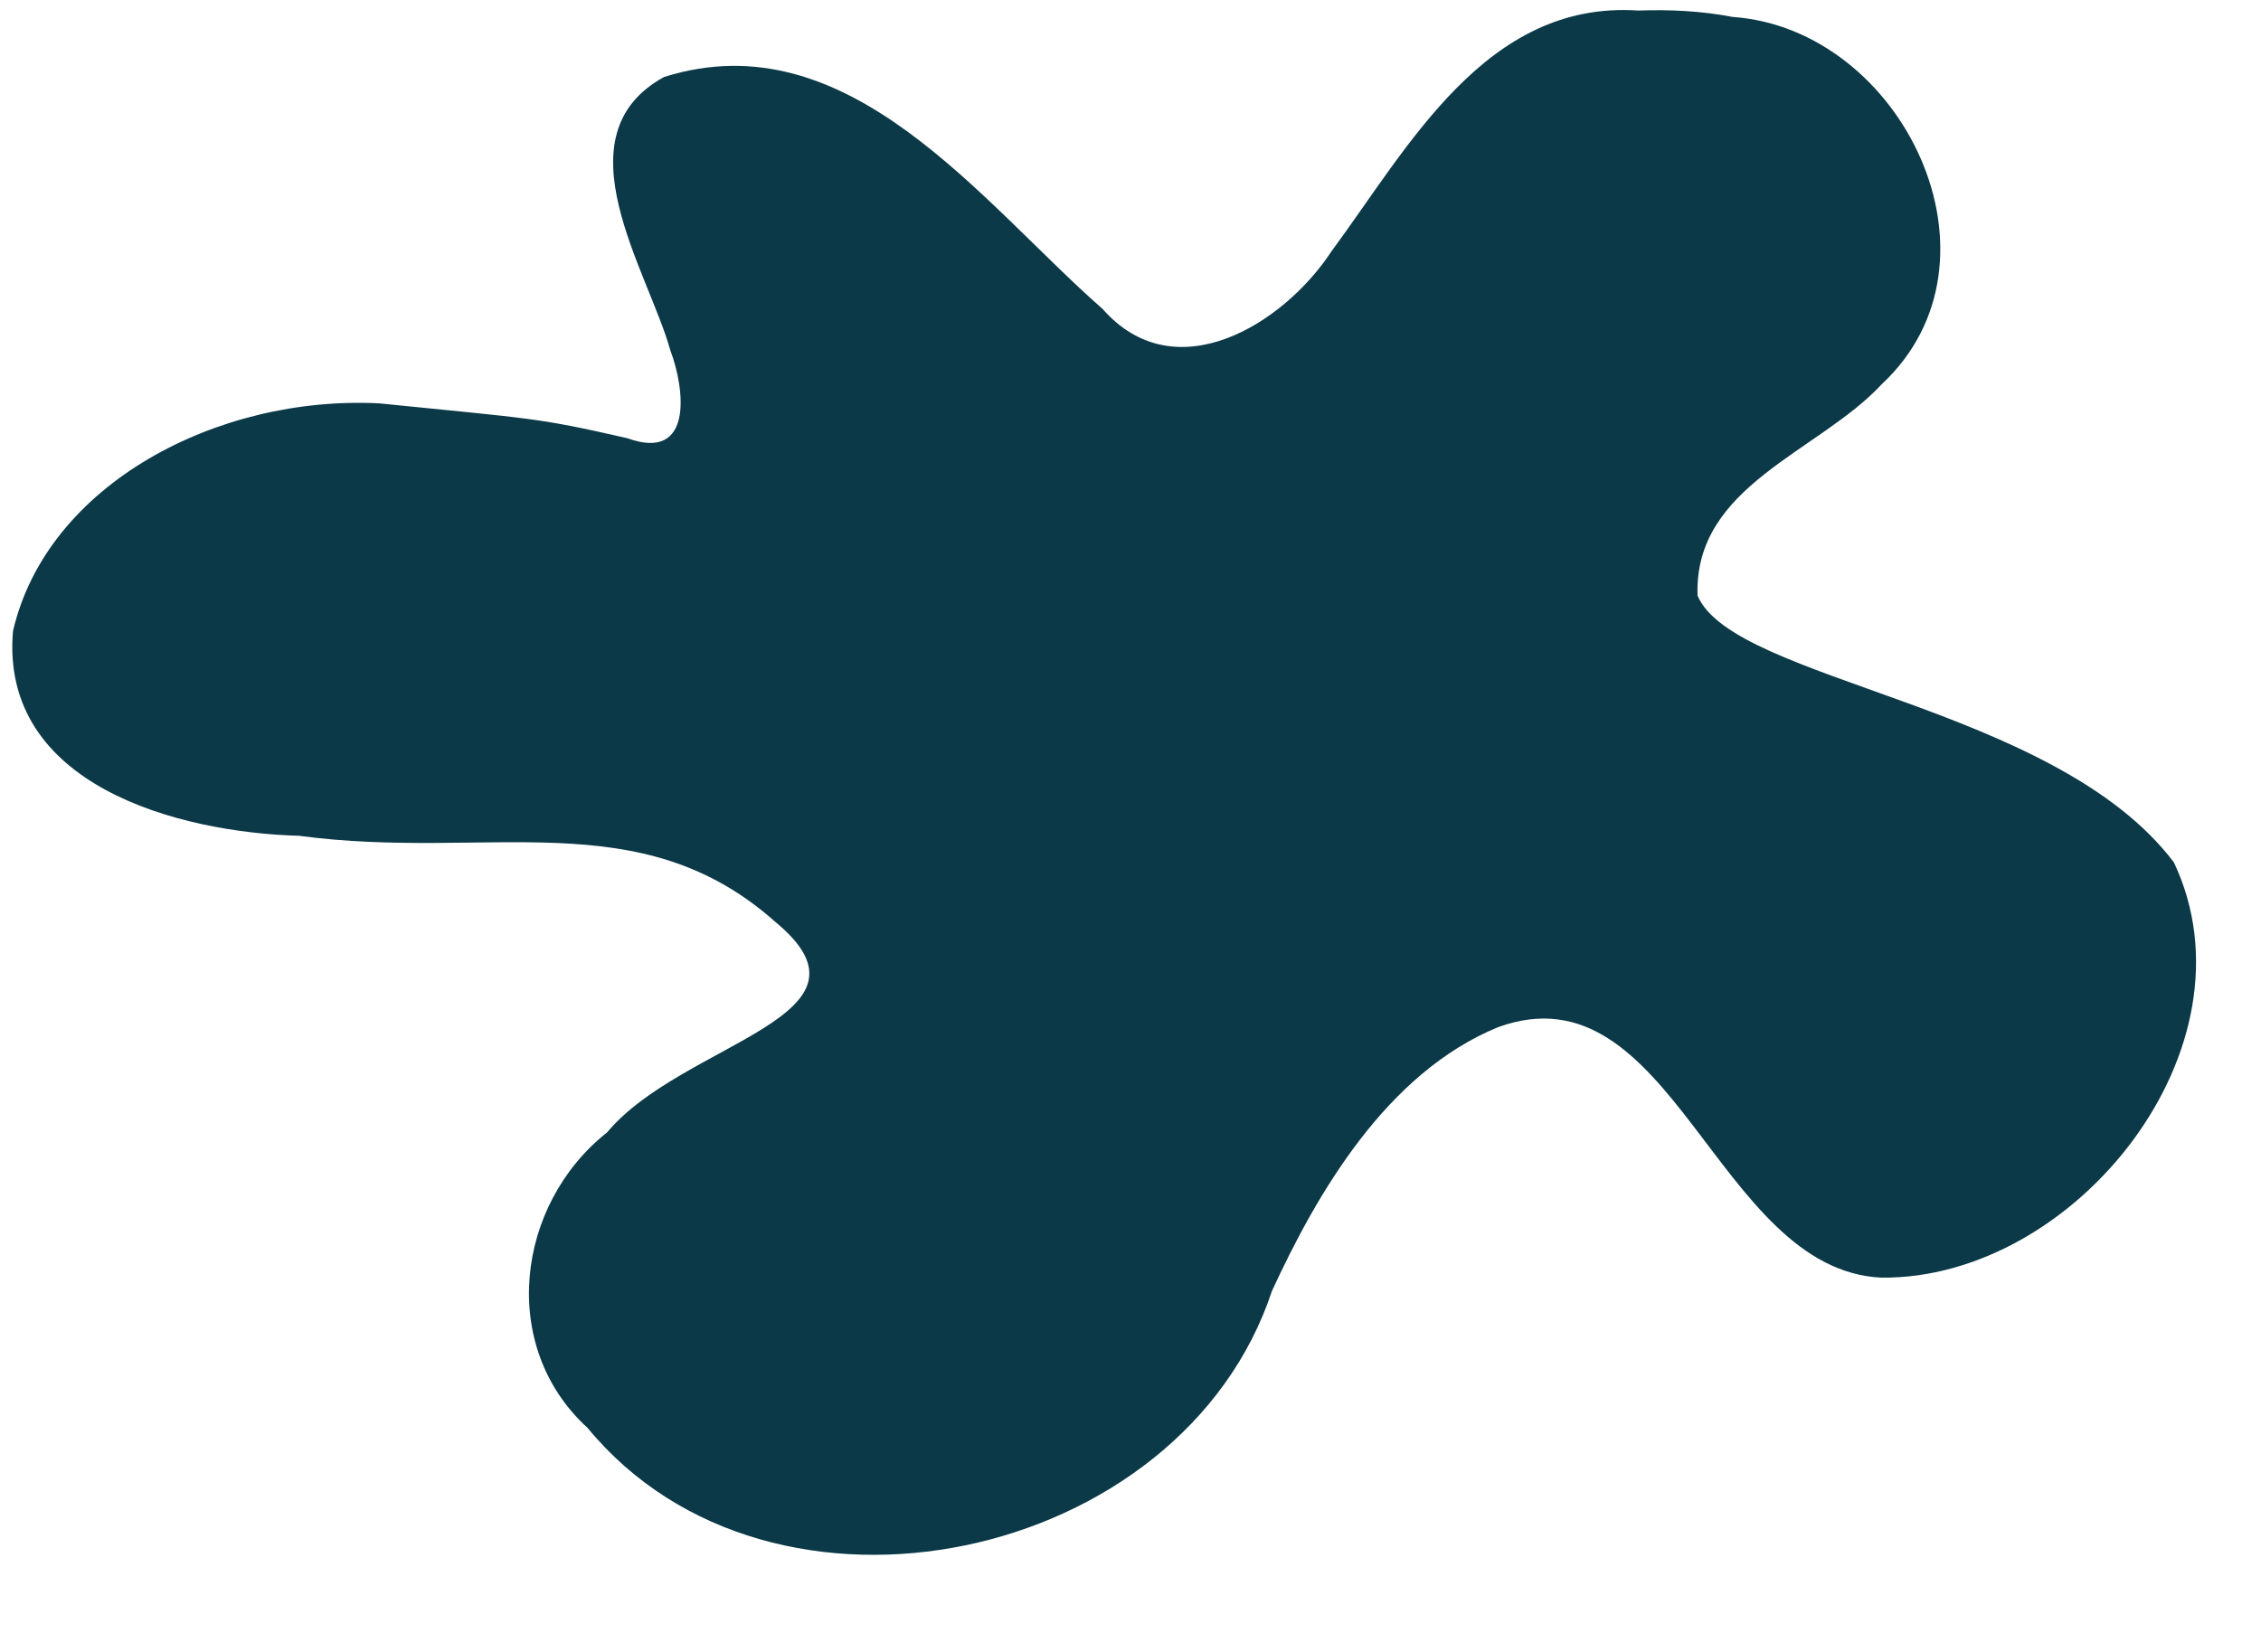
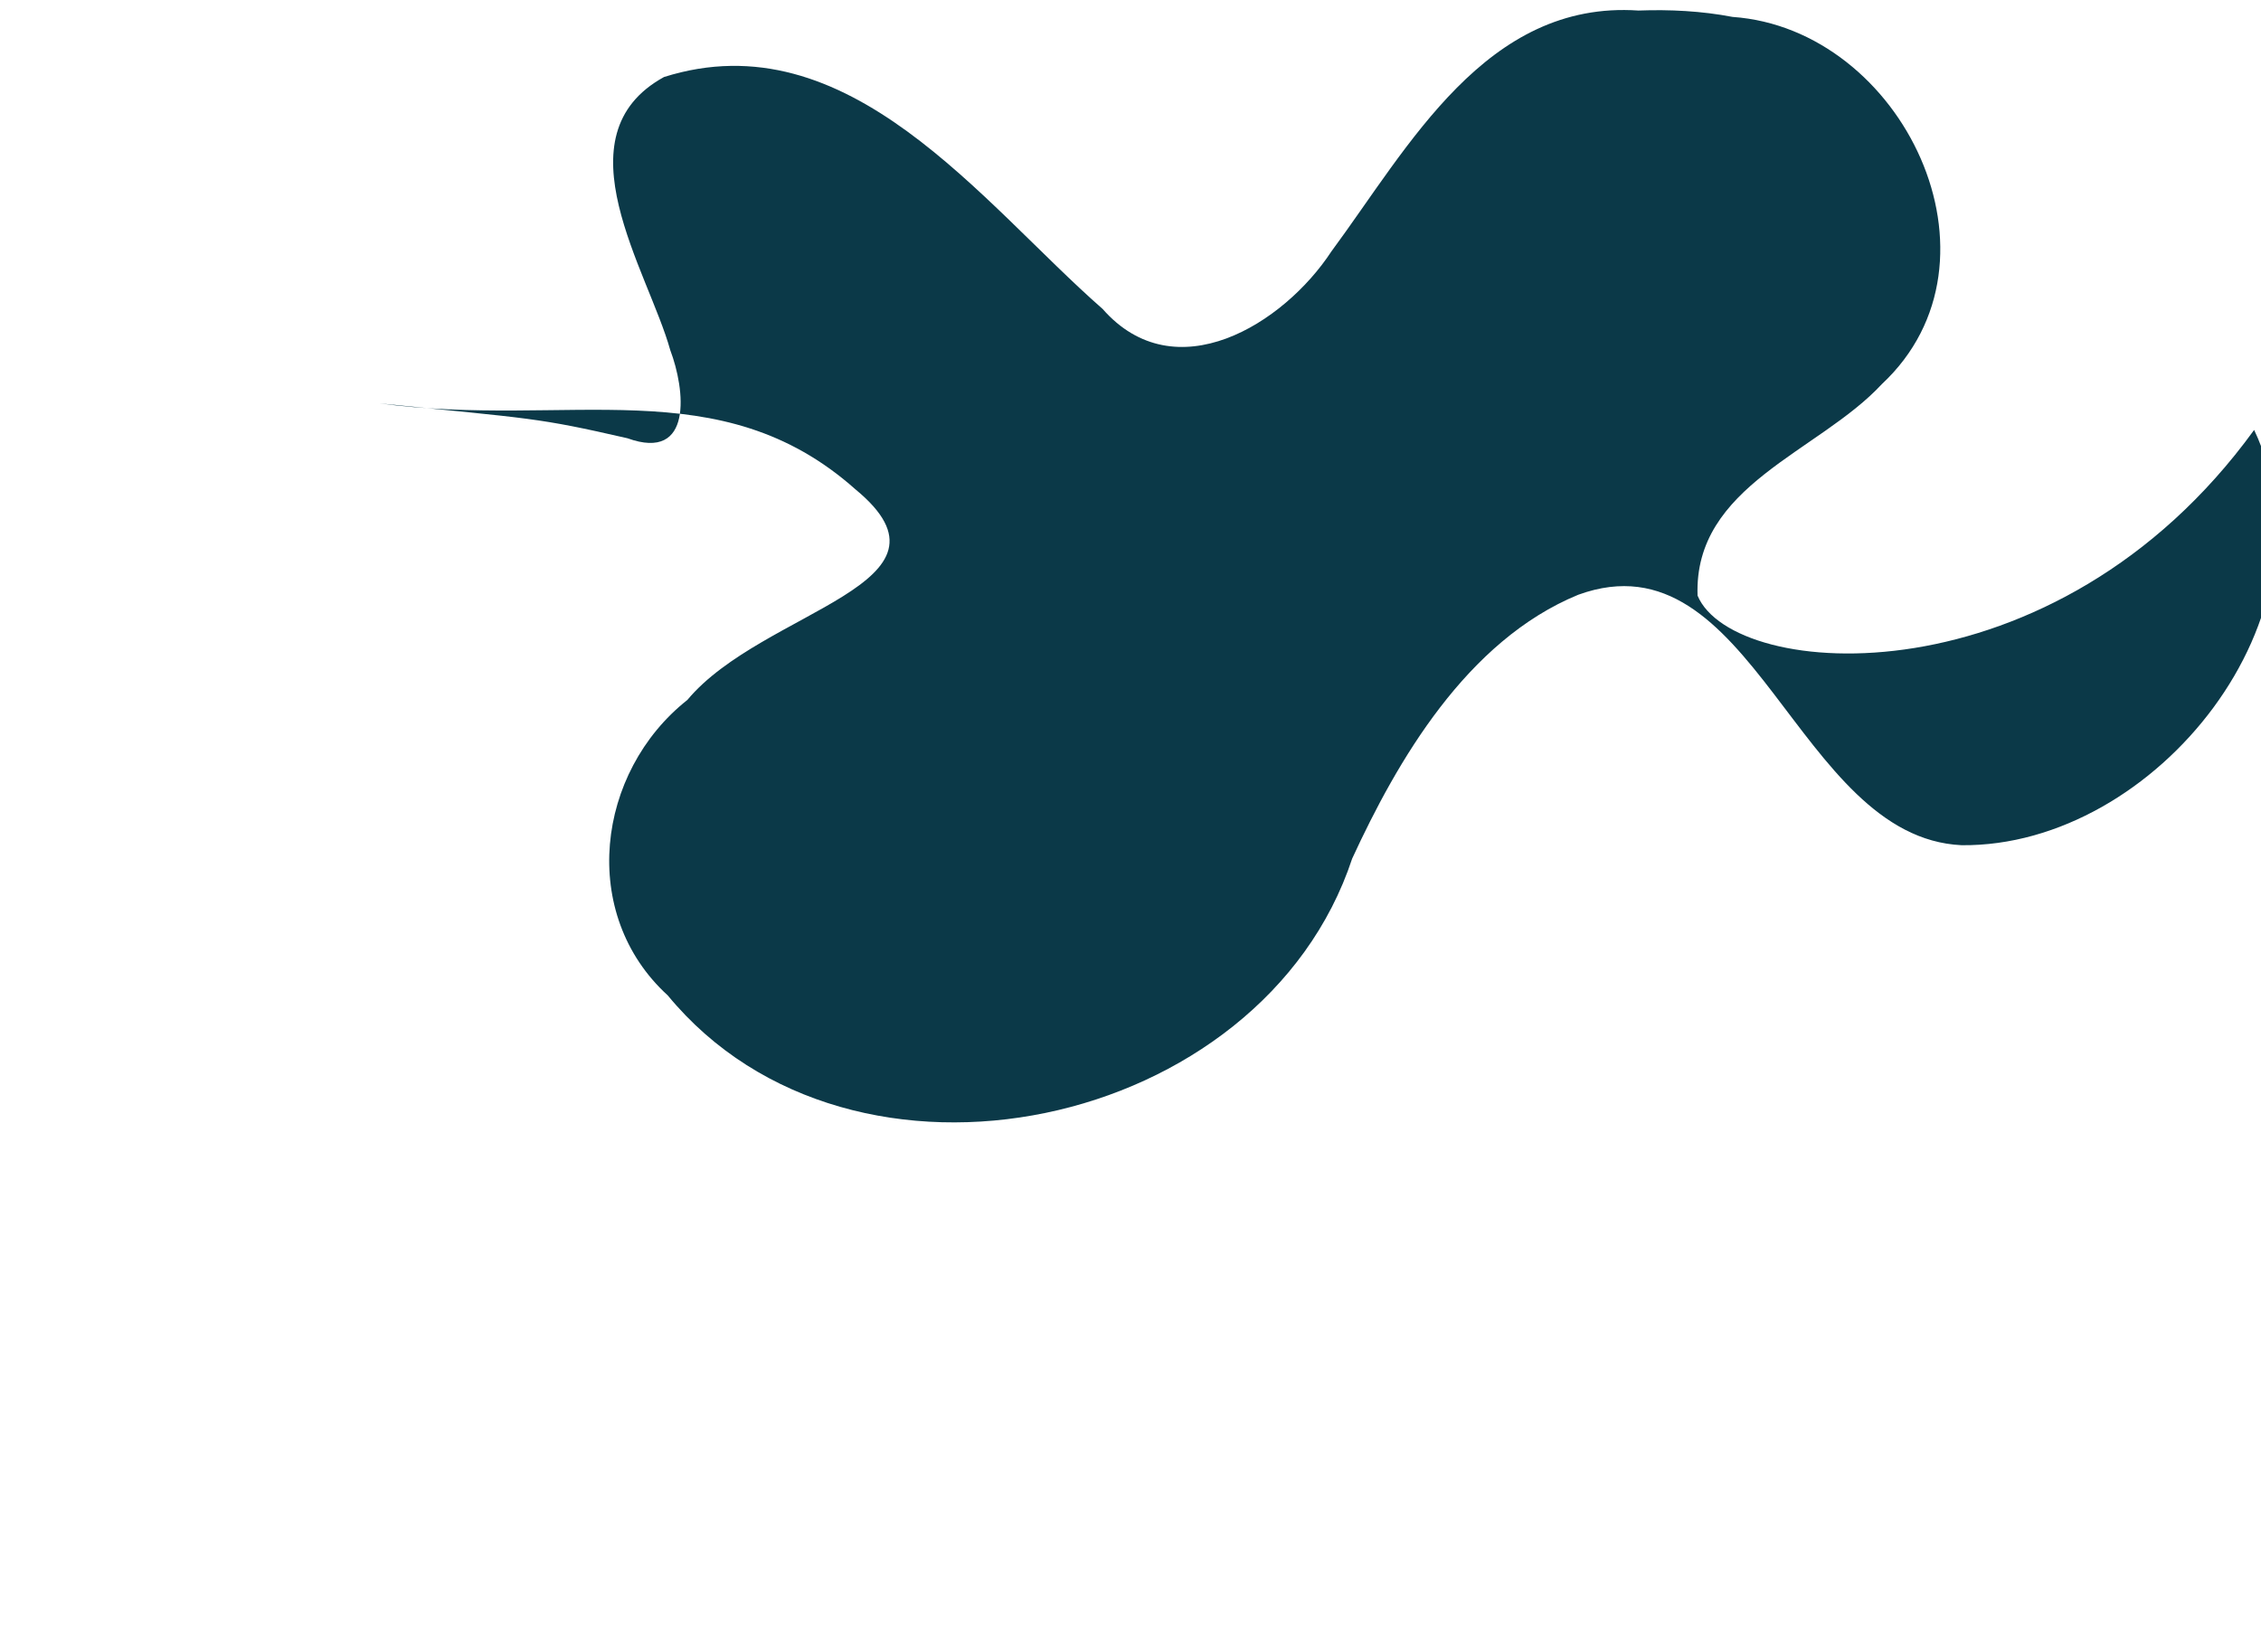
<svg xmlns="http://www.w3.org/2000/svg" fill="#000000" height="362.6" preserveAspectRatio="xMidYMid meet" version="1" viewBox="-2.7 -2.2 496.3 362.6" width="496.3" zoomAndPan="magnify">
  <g id="change1_1">
-     <path d="M 356.942,0.114 C 323.483,-2.155 306.5,30.06 289.562,52.982 c -10.51,16.038 -34.326,30.778 -50.234,12.645 -26.571,-23.272 -55.725,-63.716 -96.275,-50.919 -23.434,12.883 -3.47,42.534 1.377,59.981 3.246,8.545 5.1,24.569 -9.401,19.329 -19.944,-4.577 -20.821,-4.254 -54.455,-7.66 C 45.113,84.537 7.607,104.064 0.148,136.379 -2.708,170.172 36.319,180.554 62.959,181.299 c 41.485,5.568 74.687,-7.649 104.526,18.899 25.263,20.838 -20.338,26.313 -36.912,46.207 -20.052,15.863 -23.871,47.021 -4.313,64.874 40.512,49.2 130.519,29.624 150.235,-30.039 9.845,-21.358 25.083,-47.84 49.63,-57.924 38.308,-13.903 47.861,53.297 84.159,54.989 42.673,0.408 83.342,-50.681 64.196,-91.172 C 448.35,152.511 377.819,147.397 369.923,128.566 369.055,104.387 396.512,97.095 410.389,82.118 439.478,54.976 414.957,4.148 377.61,1.514 370.807,0.209 363.854,-0.141 356.942,0.114 Z" fill="#0b3948" />
+     <path d="M 356.942,0.114 C 323.483,-2.155 306.5,30.06 289.562,52.982 c -10.51,16.038 -34.326,30.778 -50.234,12.645 -26.571,-23.272 -55.725,-63.716 -96.275,-50.919 -23.434,12.883 -3.47,42.534 1.377,59.981 3.246,8.545 5.1,24.569 -9.401,19.329 -19.944,-4.577 -20.821,-4.254 -54.455,-7.66 c 41.485,5.568 74.687,-7.649 104.526,18.899 25.263,20.838 -20.338,26.313 -36.912,46.207 -20.052,15.863 -23.871,47.021 -4.313,64.874 40.512,49.2 130.519,29.624 150.235,-30.039 9.845,-21.358 25.083,-47.84 49.63,-57.924 38.308,-13.903 47.861,53.297 84.159,54.989 42.673,0.408 83.342,-50.681 64.196,-91.172 C 448.35,152.511 377.819,147.397 369.923,128.566 369.055,104.387 396.512,97.095 410.389,82.118 439.478,54.976 414.957,4.148 377.61,1.514 370.807,0.209 363.854,-0.141 356.942,0.114 Z" fill="#0b3948" />
  </g>
</svg>